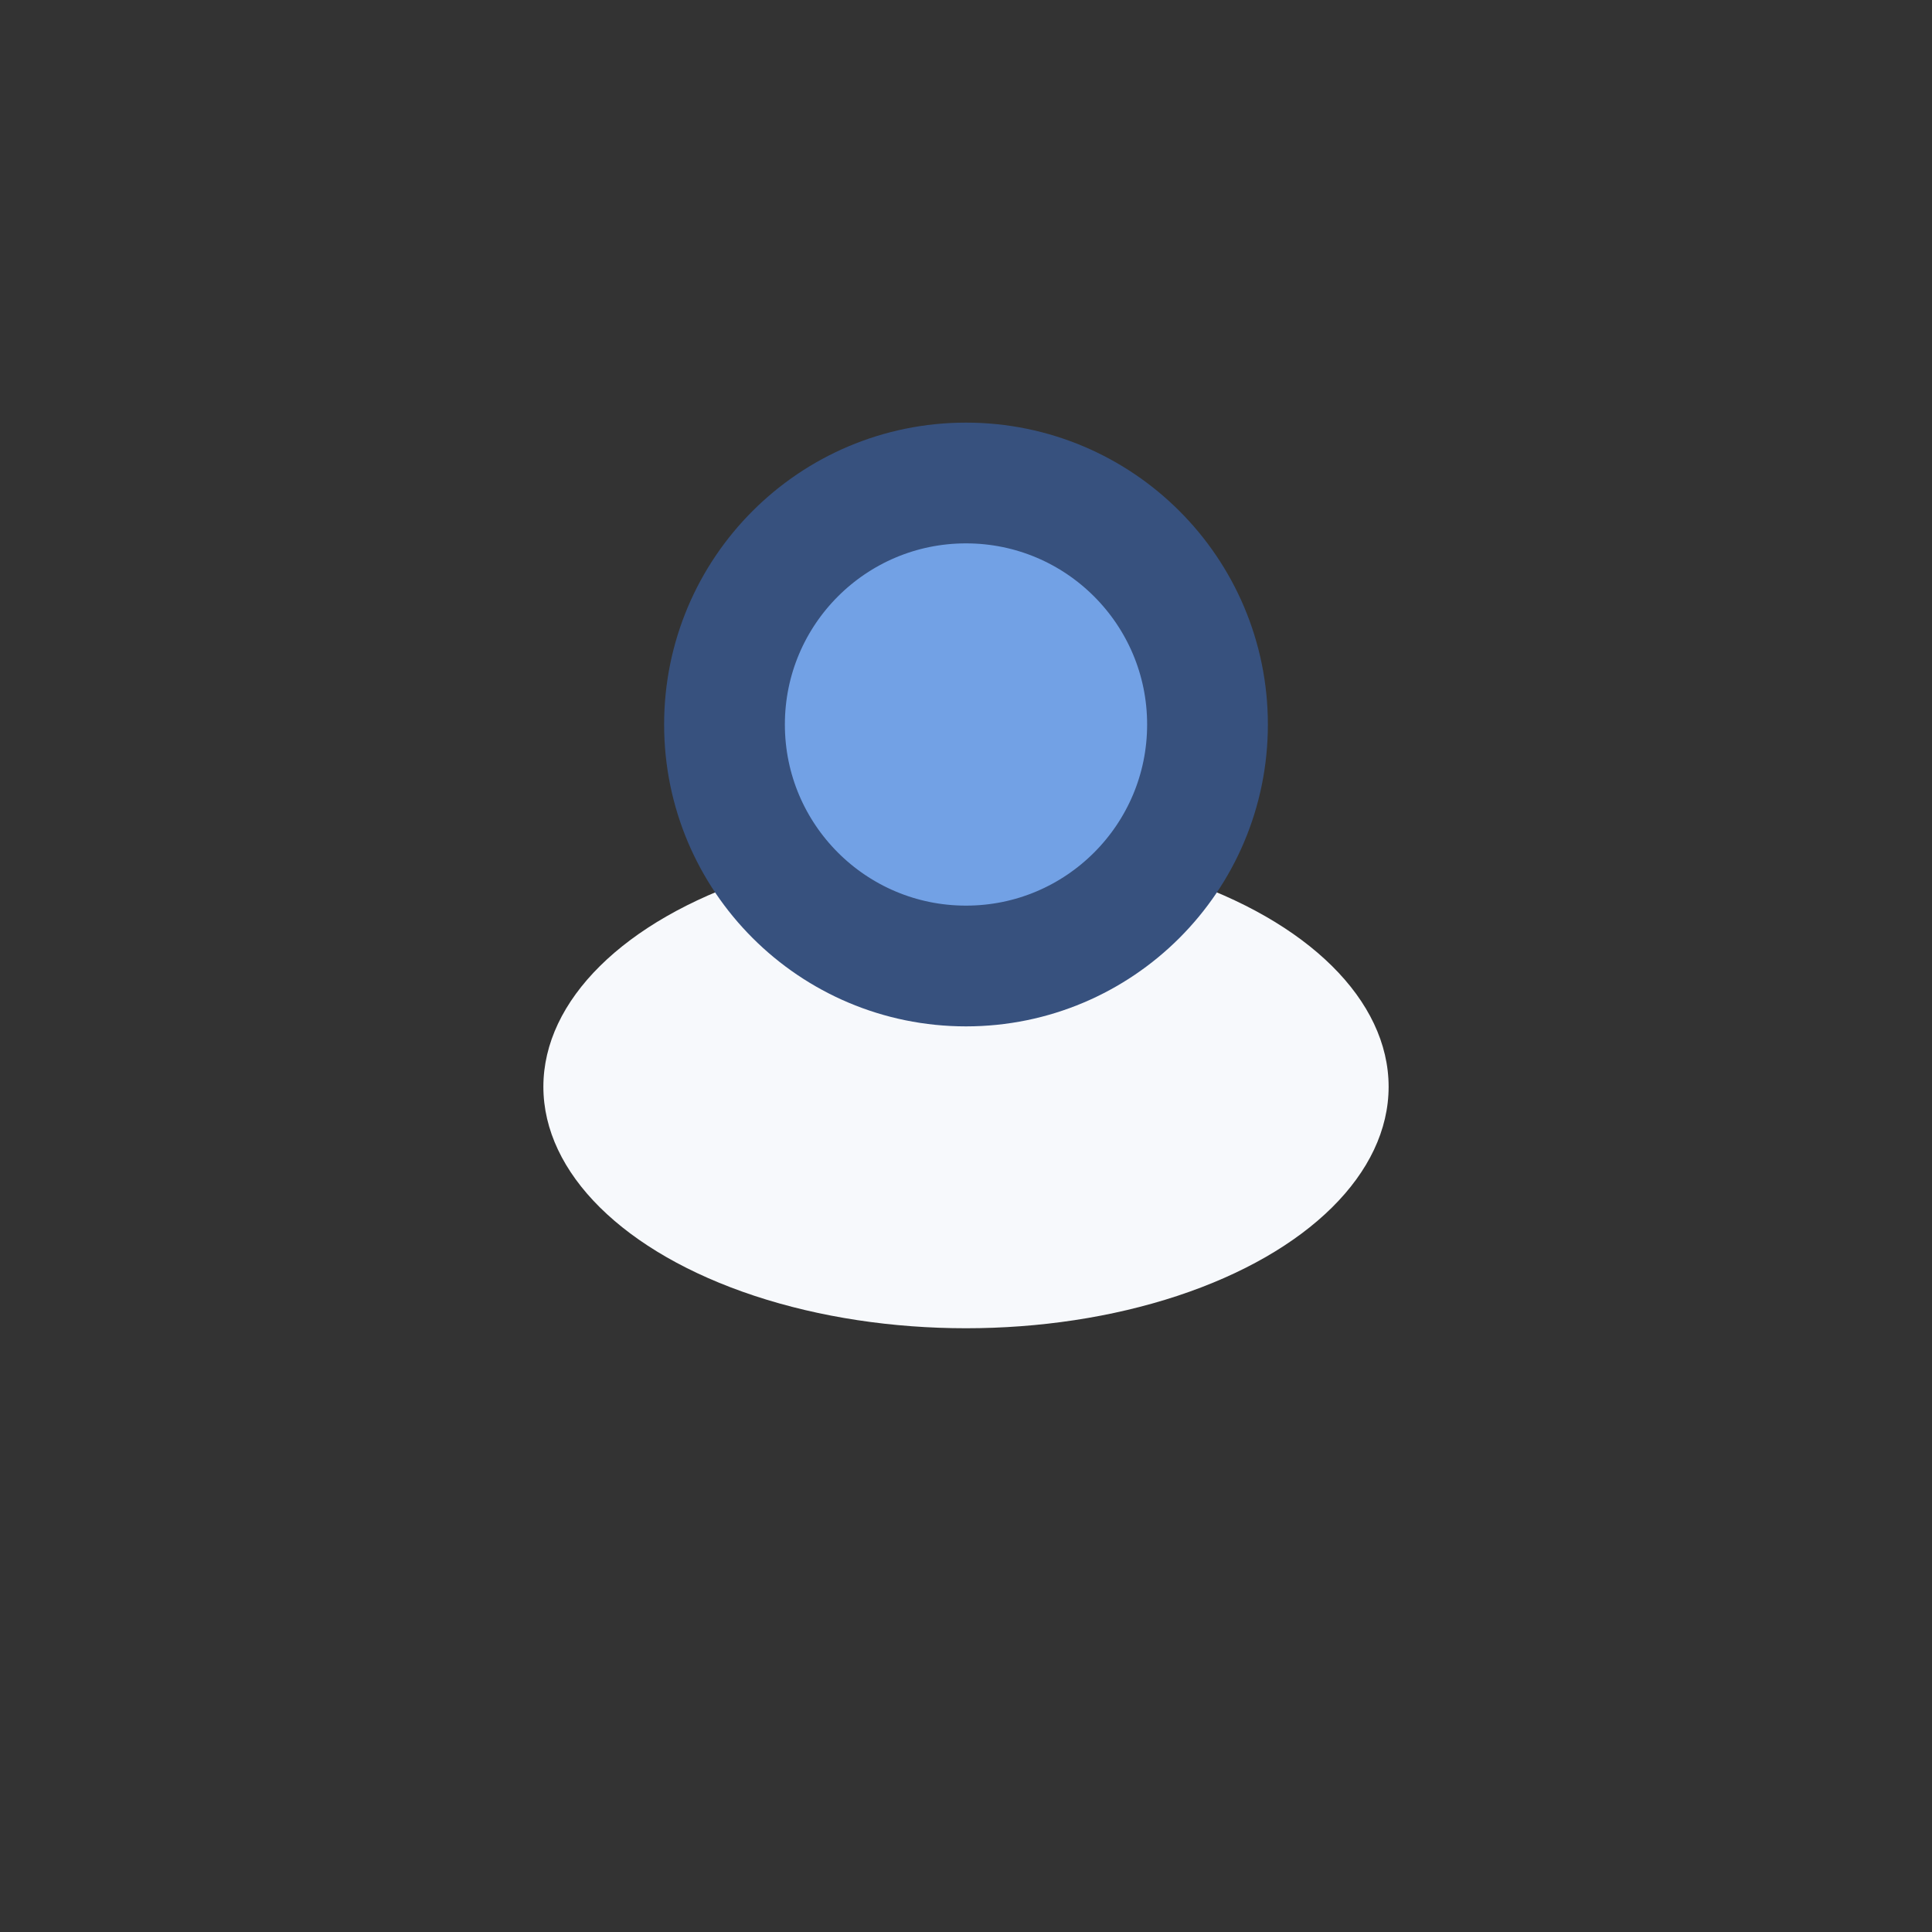
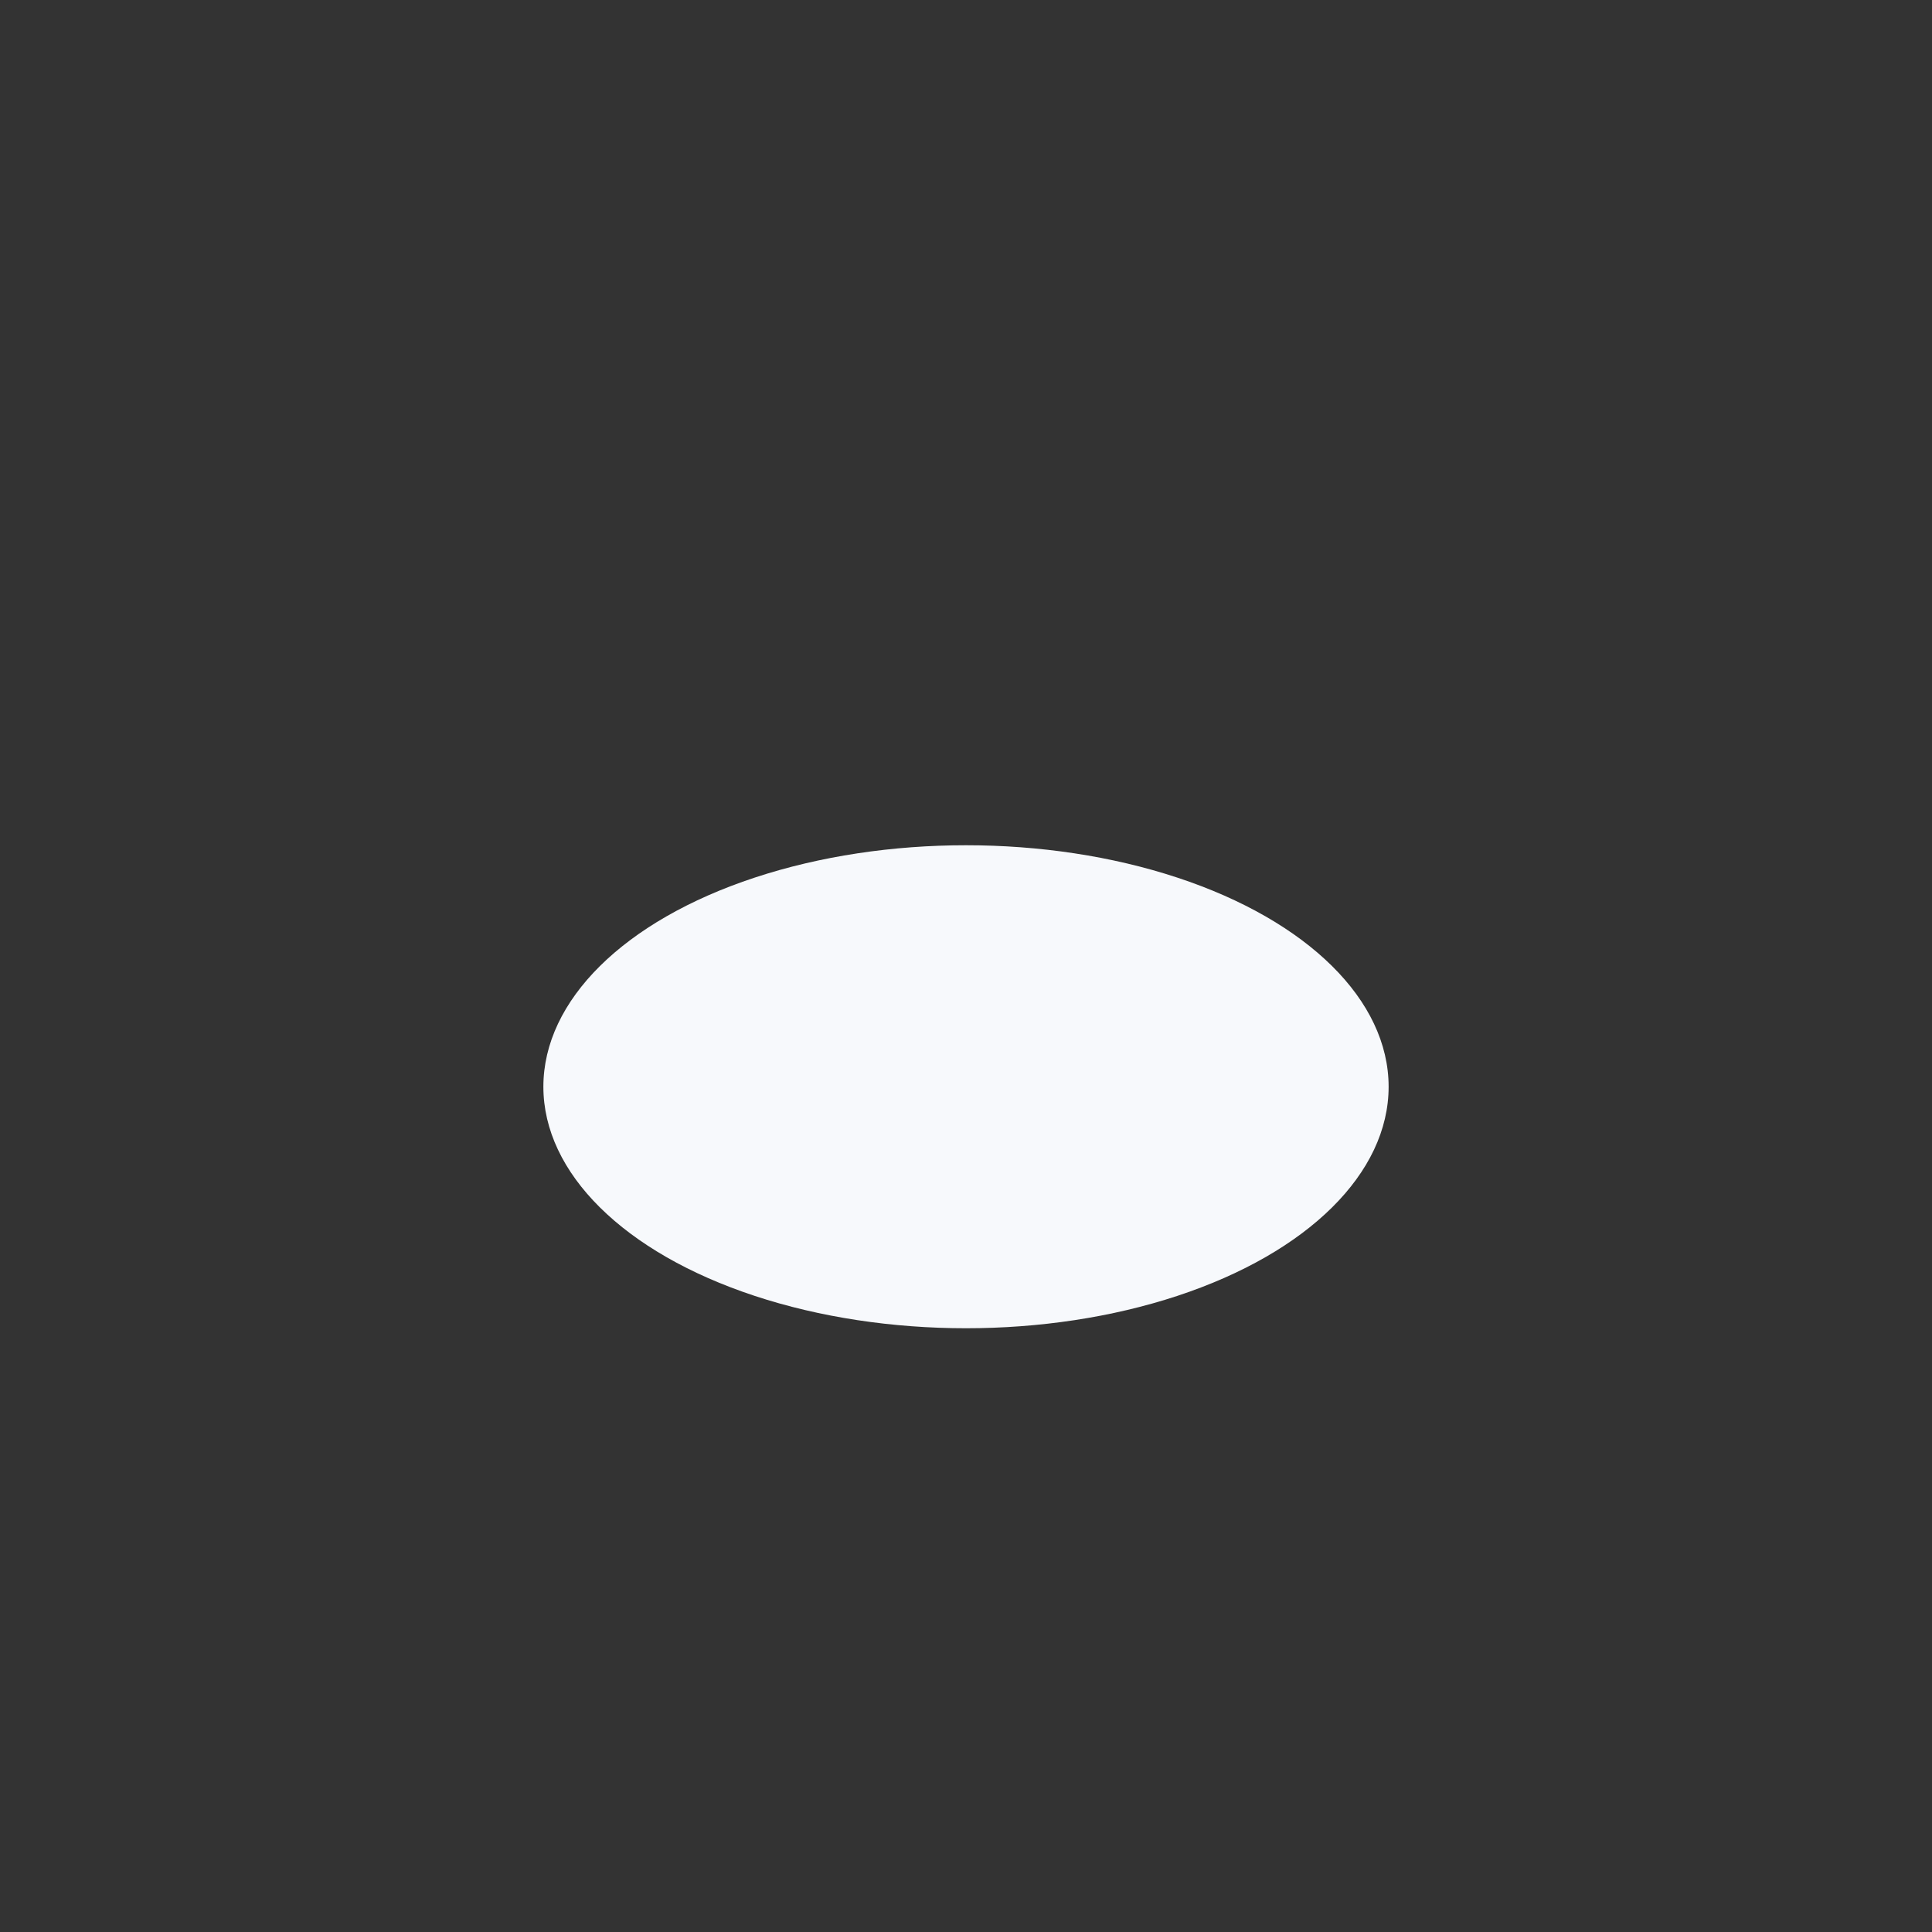
<svg xmlns="http://www.w3.org/2000/svg" width="32" height="32" viewBox="0 0 32 32">
  <rect x="0" y="0" width="32" height="32" fill="#333333" stroke="none" />
  <ellipse cx="16" cy="18" rx="7" ry="4" fill="#F7F9FC" />
-   <circle cx="16" cy="12" r="4" fill="#72A1E5" stroke="#37517E" stroke-width="2" />
</svg>